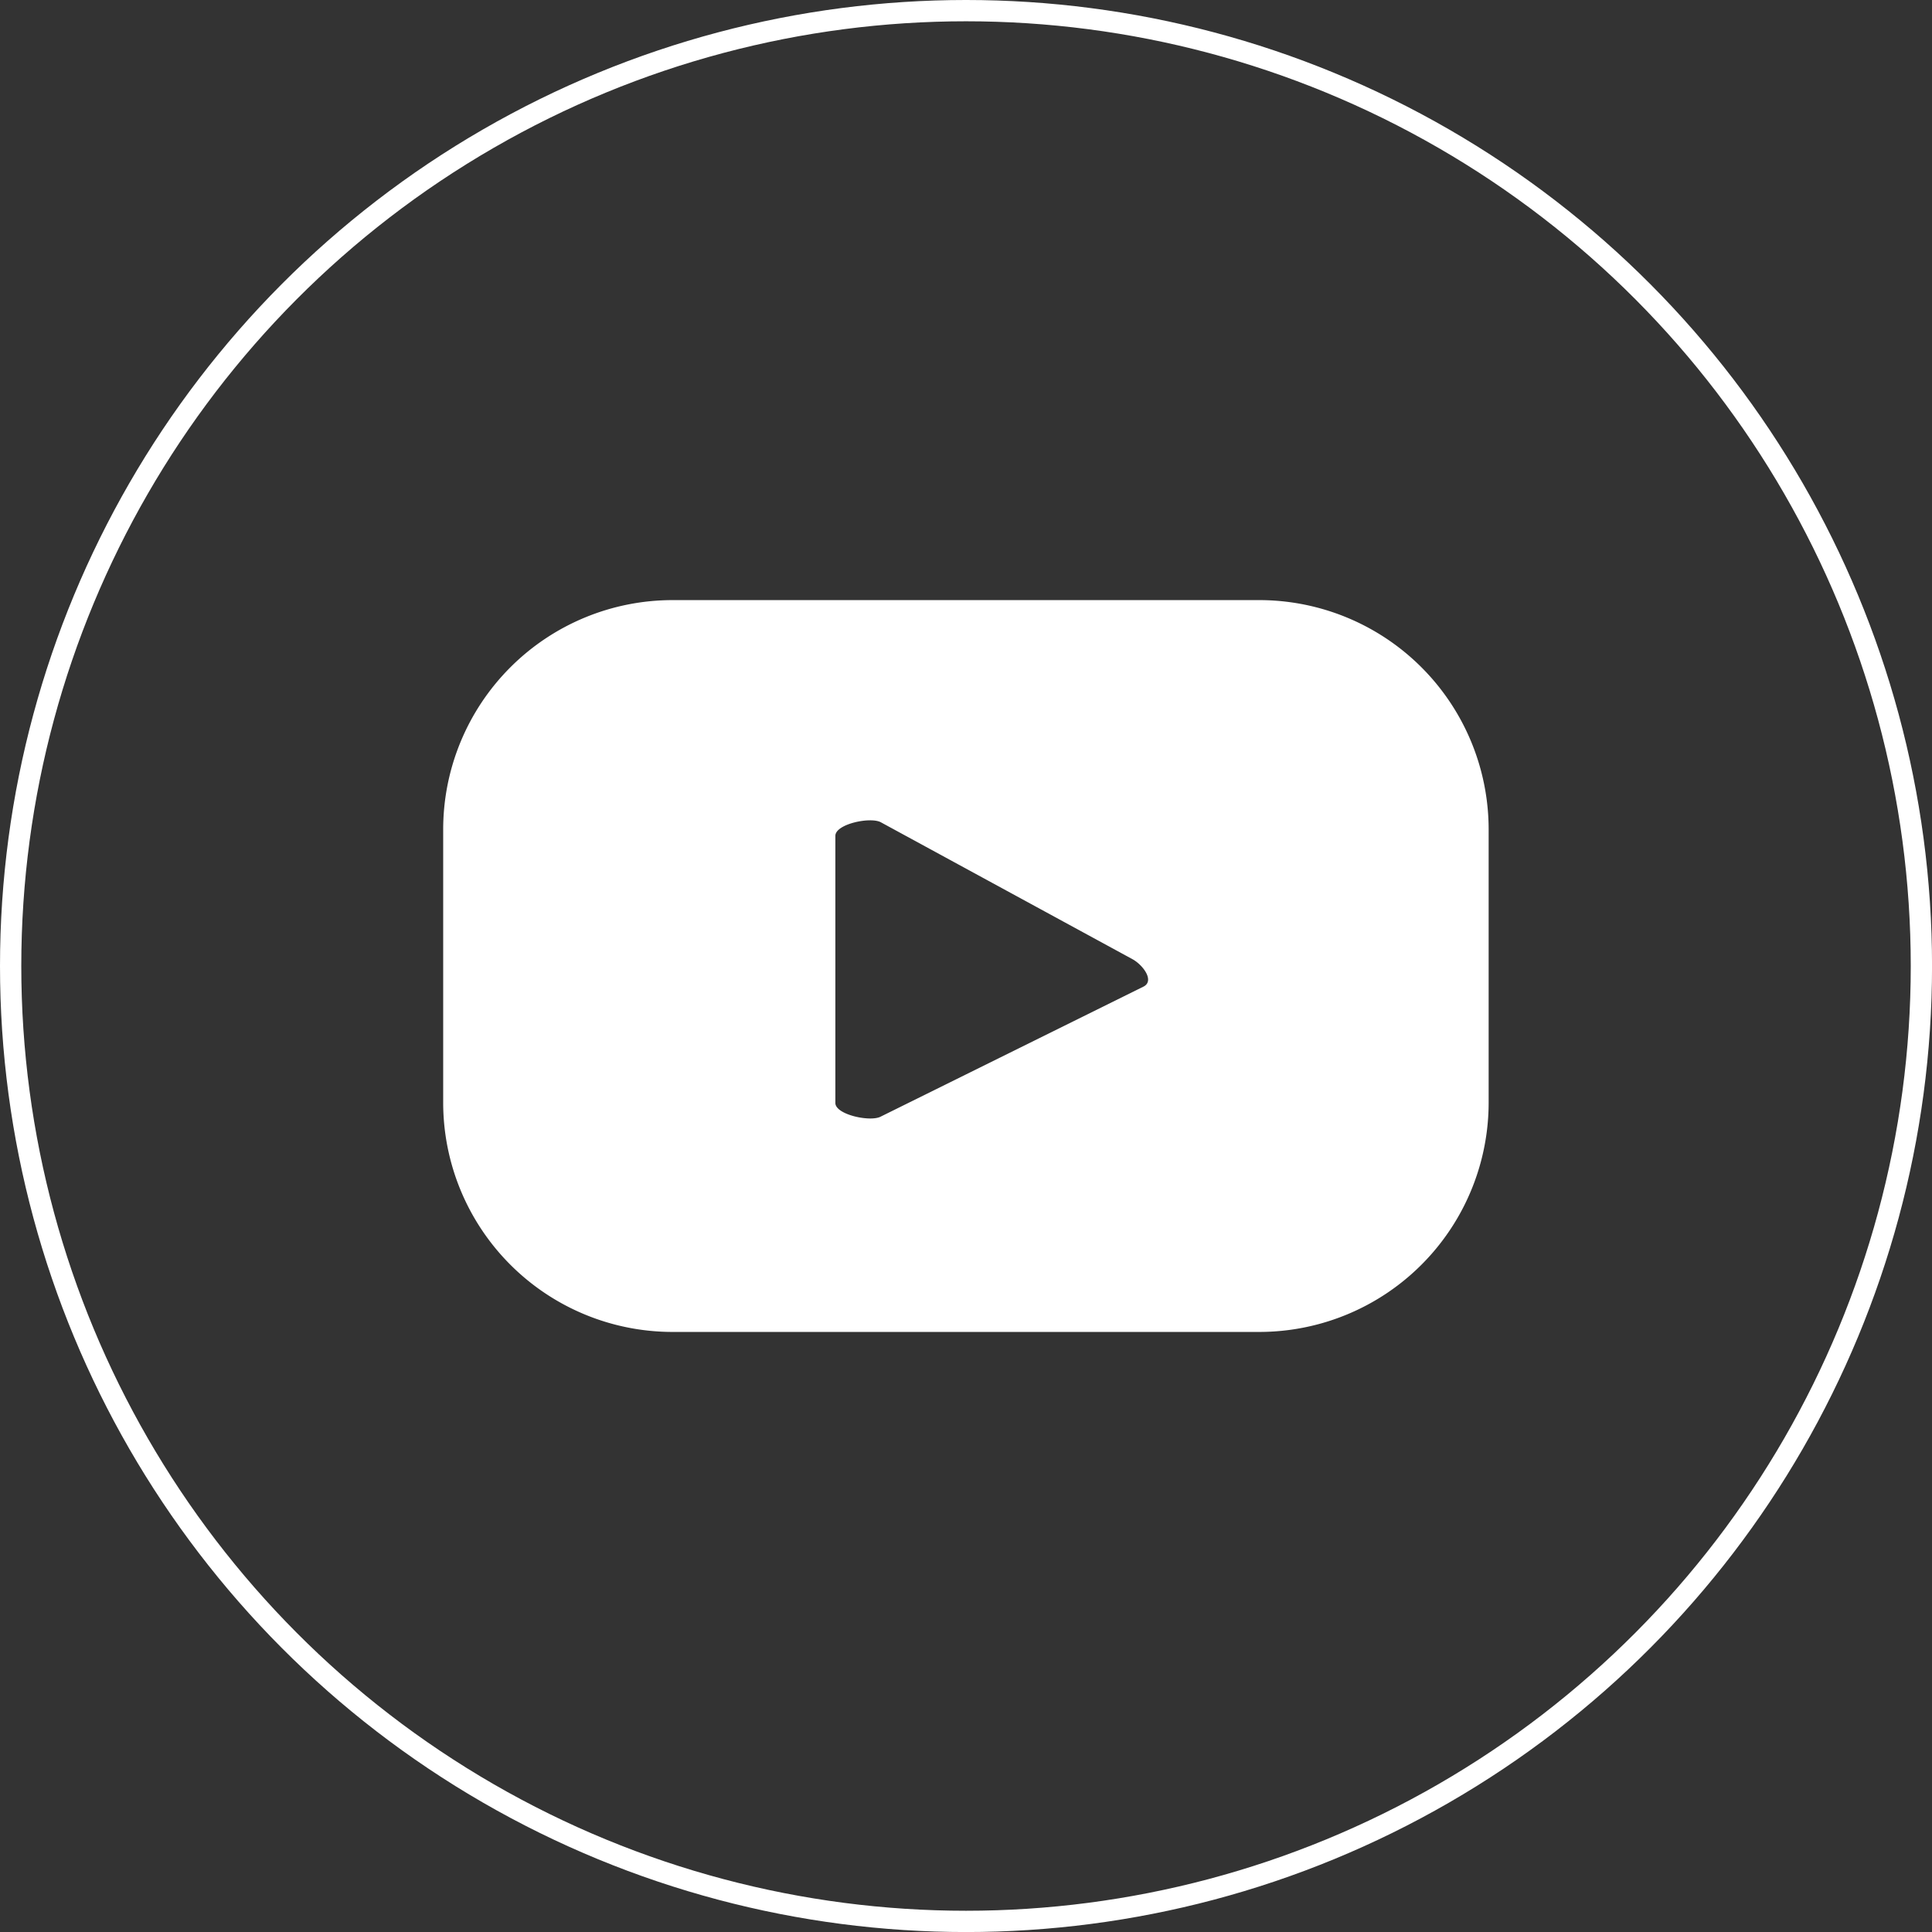
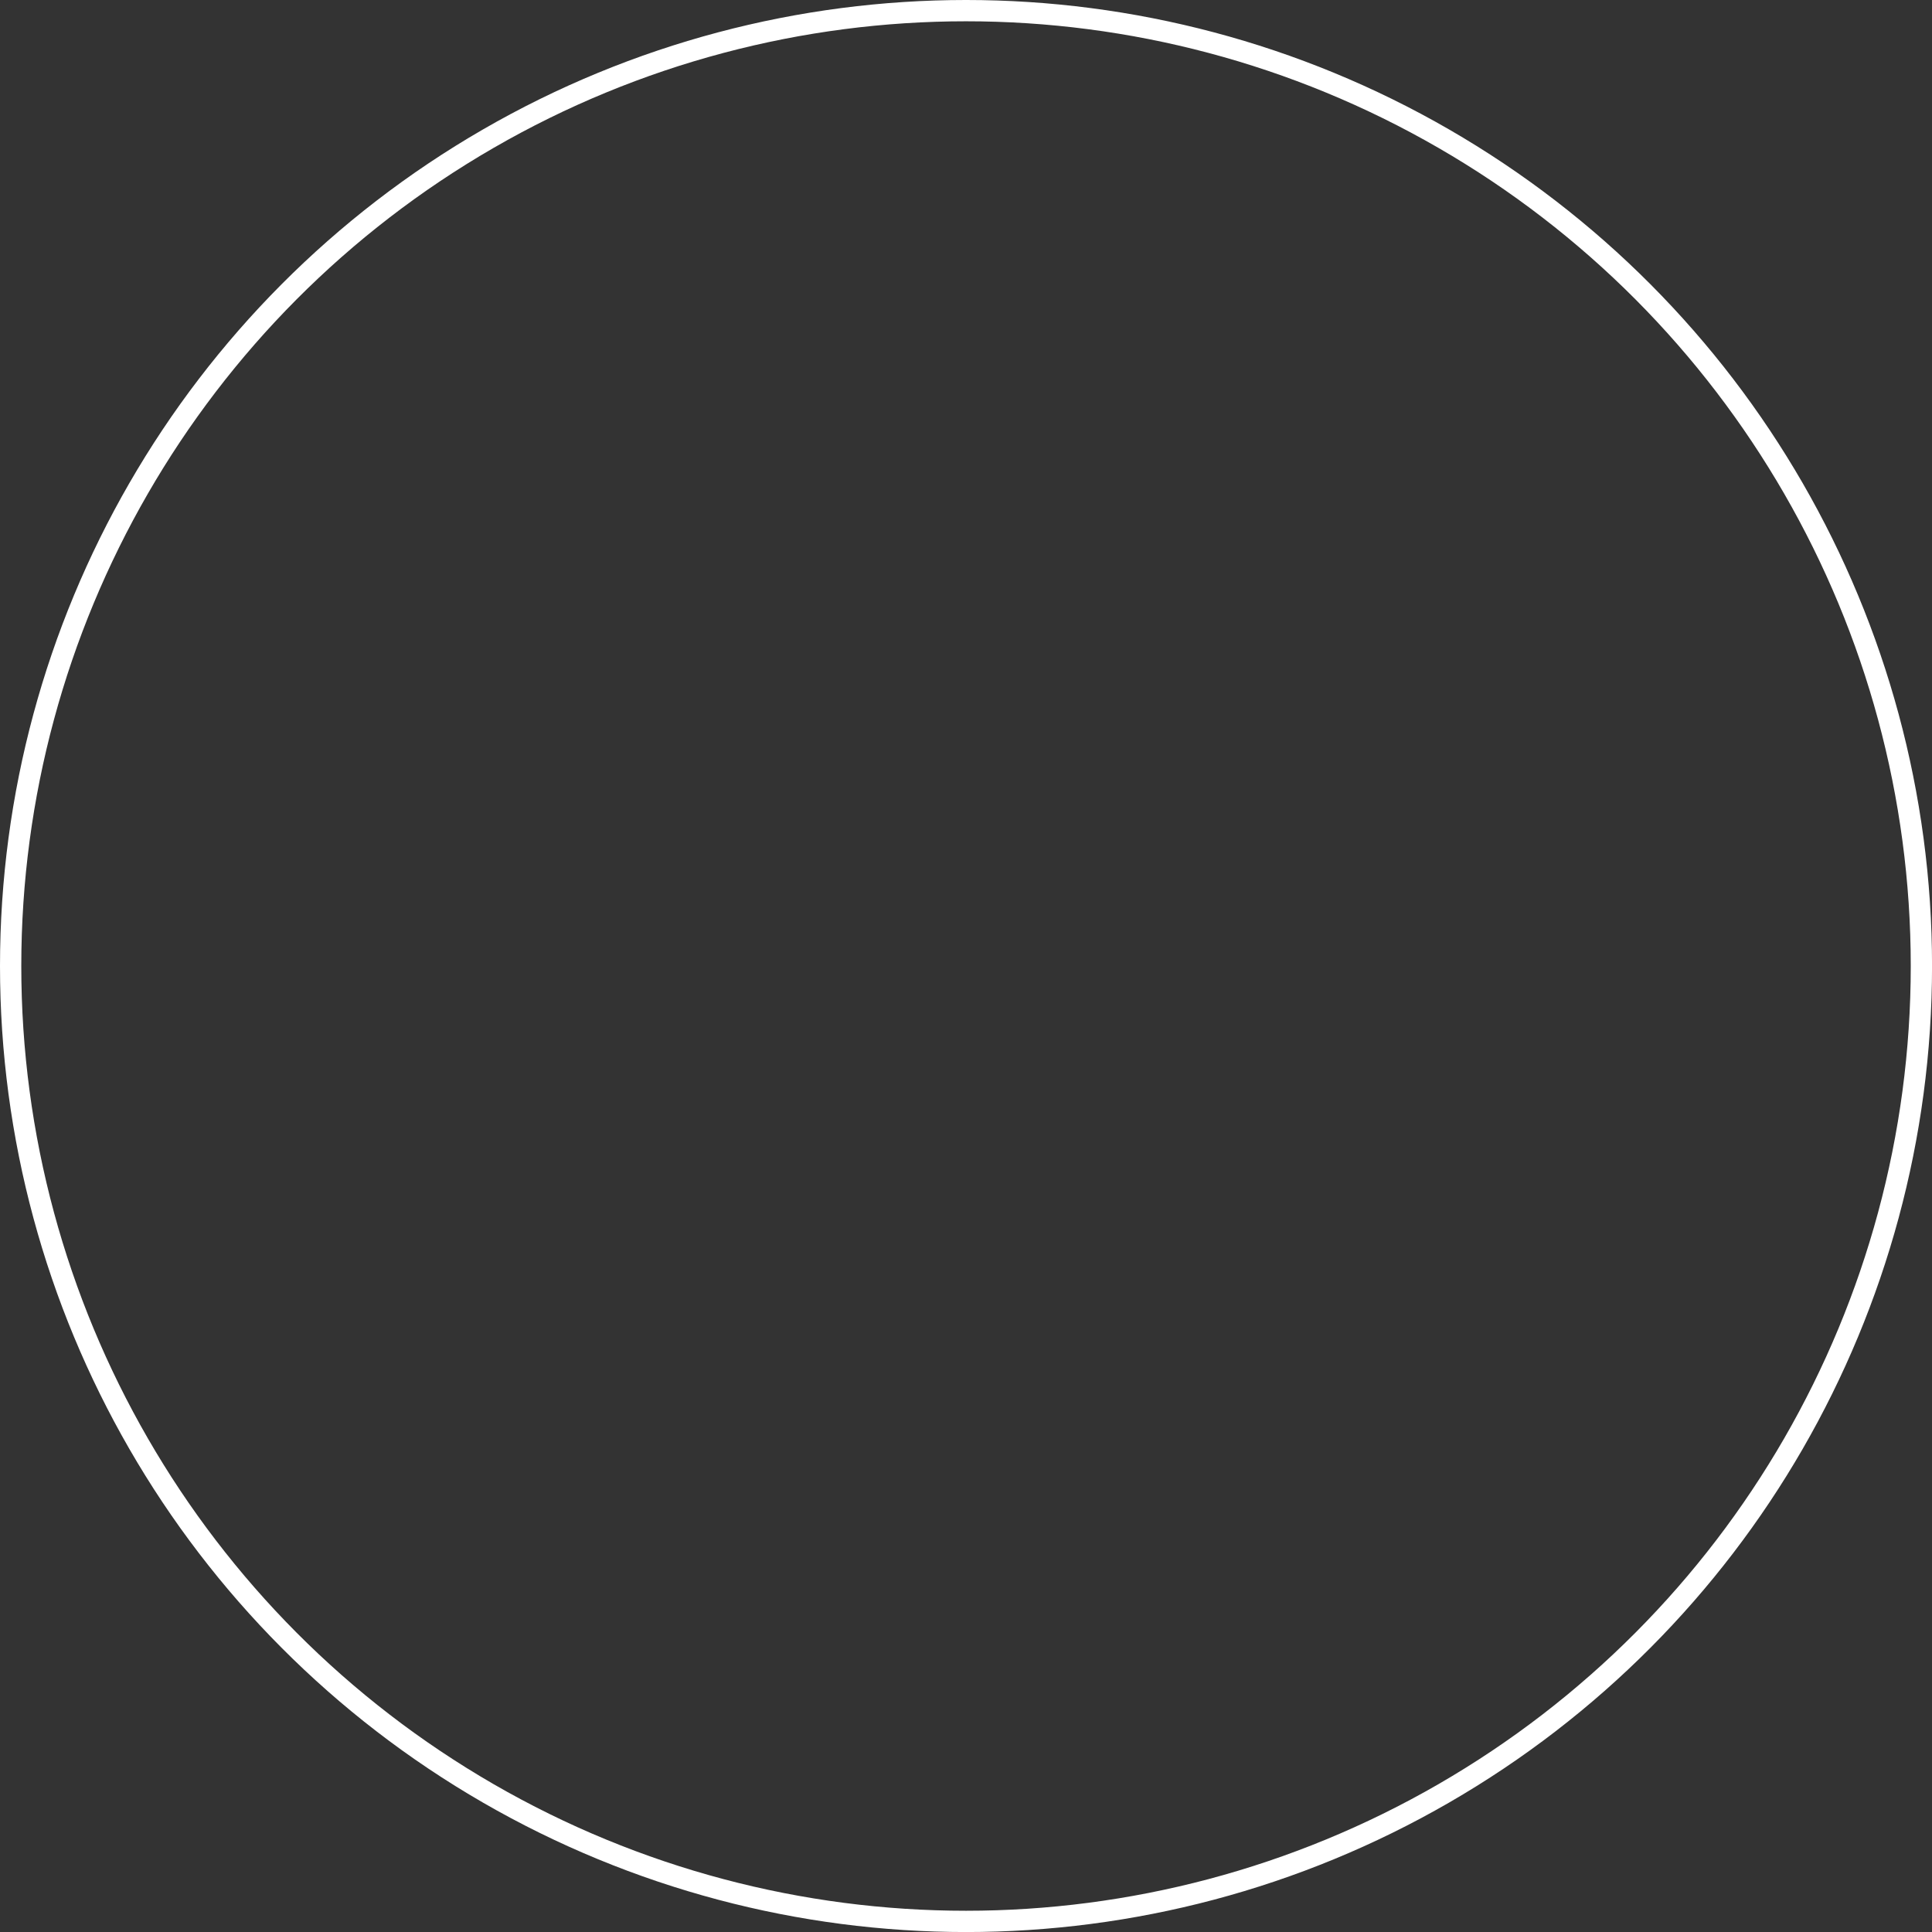
<svg xmlns="http://www.w3.org/2000/svg" width="45.381" height="45.382" viewBox="0 0 45.381 45.382">
  <rect x="0" y="0" width="45.381" height="45.382" fill="#333333" stroke="none" />
  <g id="Component_19_3" data-name="Component 19 – 3" transform="translate(0.25 0.25)">
    <circle id="Ellipse_1596" data-name="Ellipse 1596" cx="22.441" cy="22.441" r="22.441" fill="none" stroke="#fff" stroke-width="0.5" />
-     <path id="Path_3599" data-name="Path 3599" d="M1265.1,54.763a5.389,5.389,0,0,0-5.39-5.389h-13.778a5.389,5.389,0,0,0-5.389,5.389v6.412a5.389,5.389,0,0,0,5.389,5.389h13.778a5.389,5.389,0,0,0,5.39-5.389Zm-8.1,3.686-6.179,3.057c-.242.131-1.066-.044-1.066-.32V54.911c0-.279.831-.454,1.073-.316l5.914,3.218C1256.989,57.954,1257.249,58.313,1257,58.449Z" transform="translate(-1230.383 -35.528)" fill="#fff" />
  </g>
</svg>